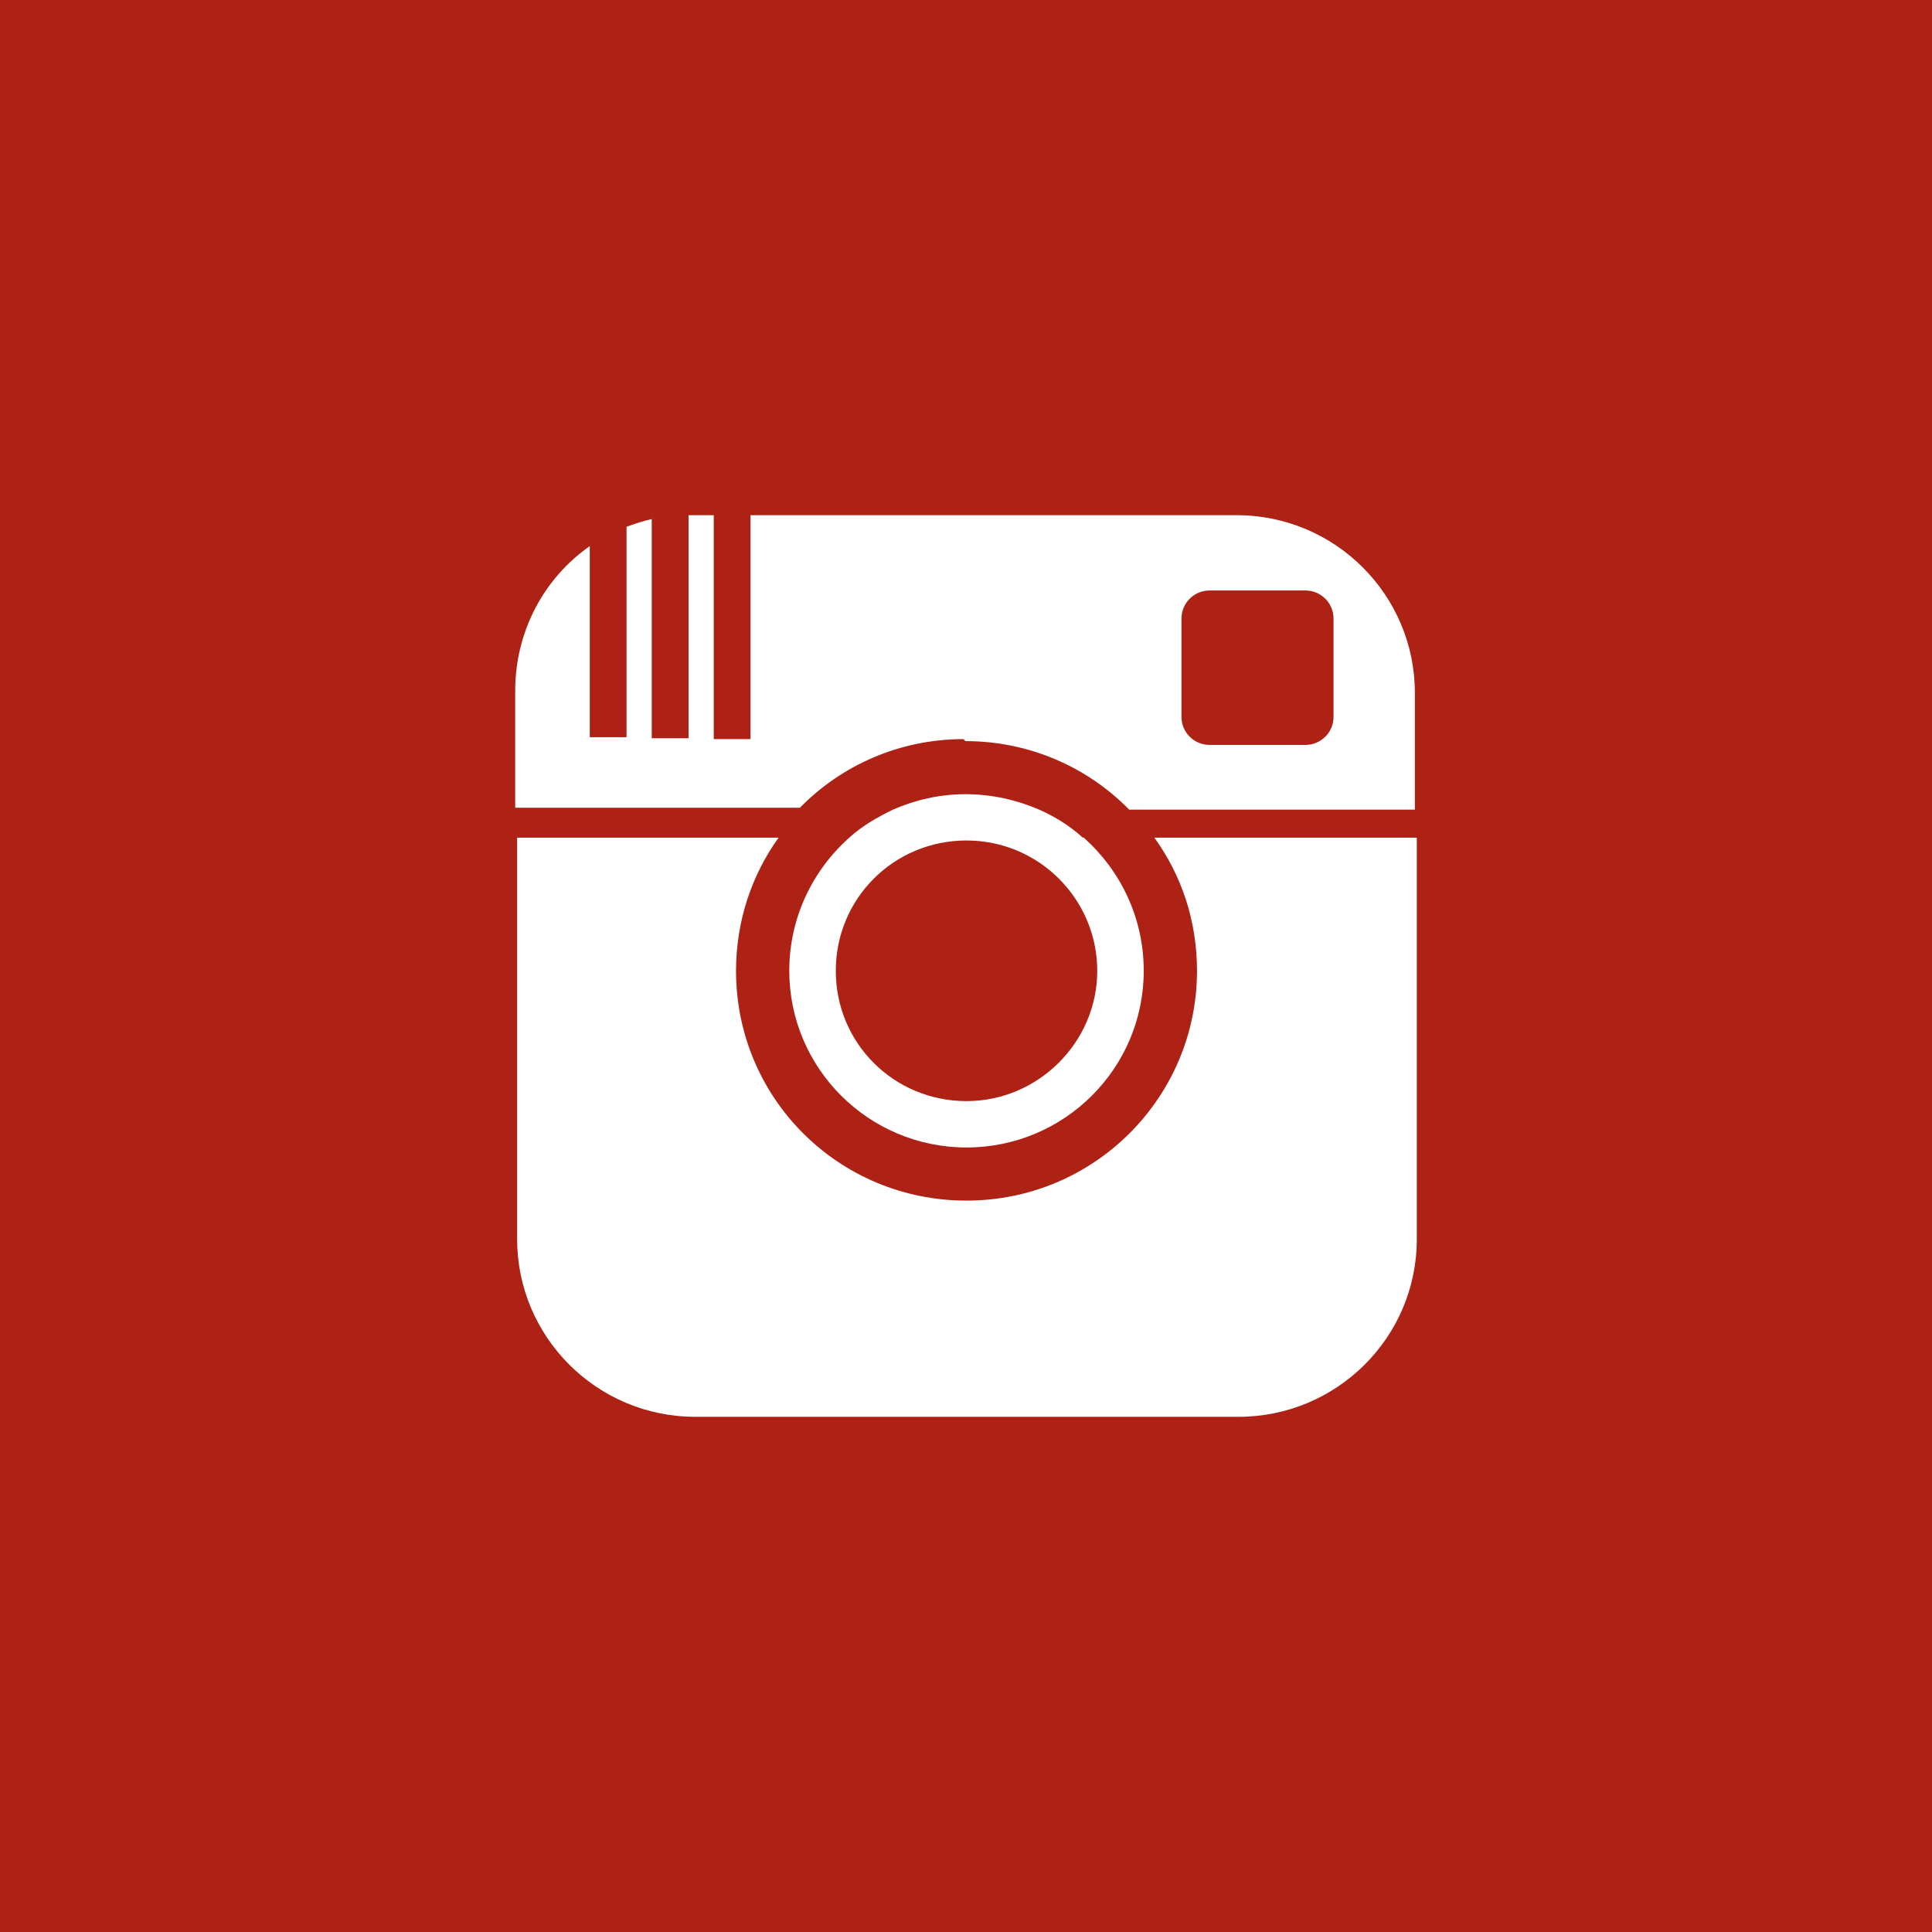
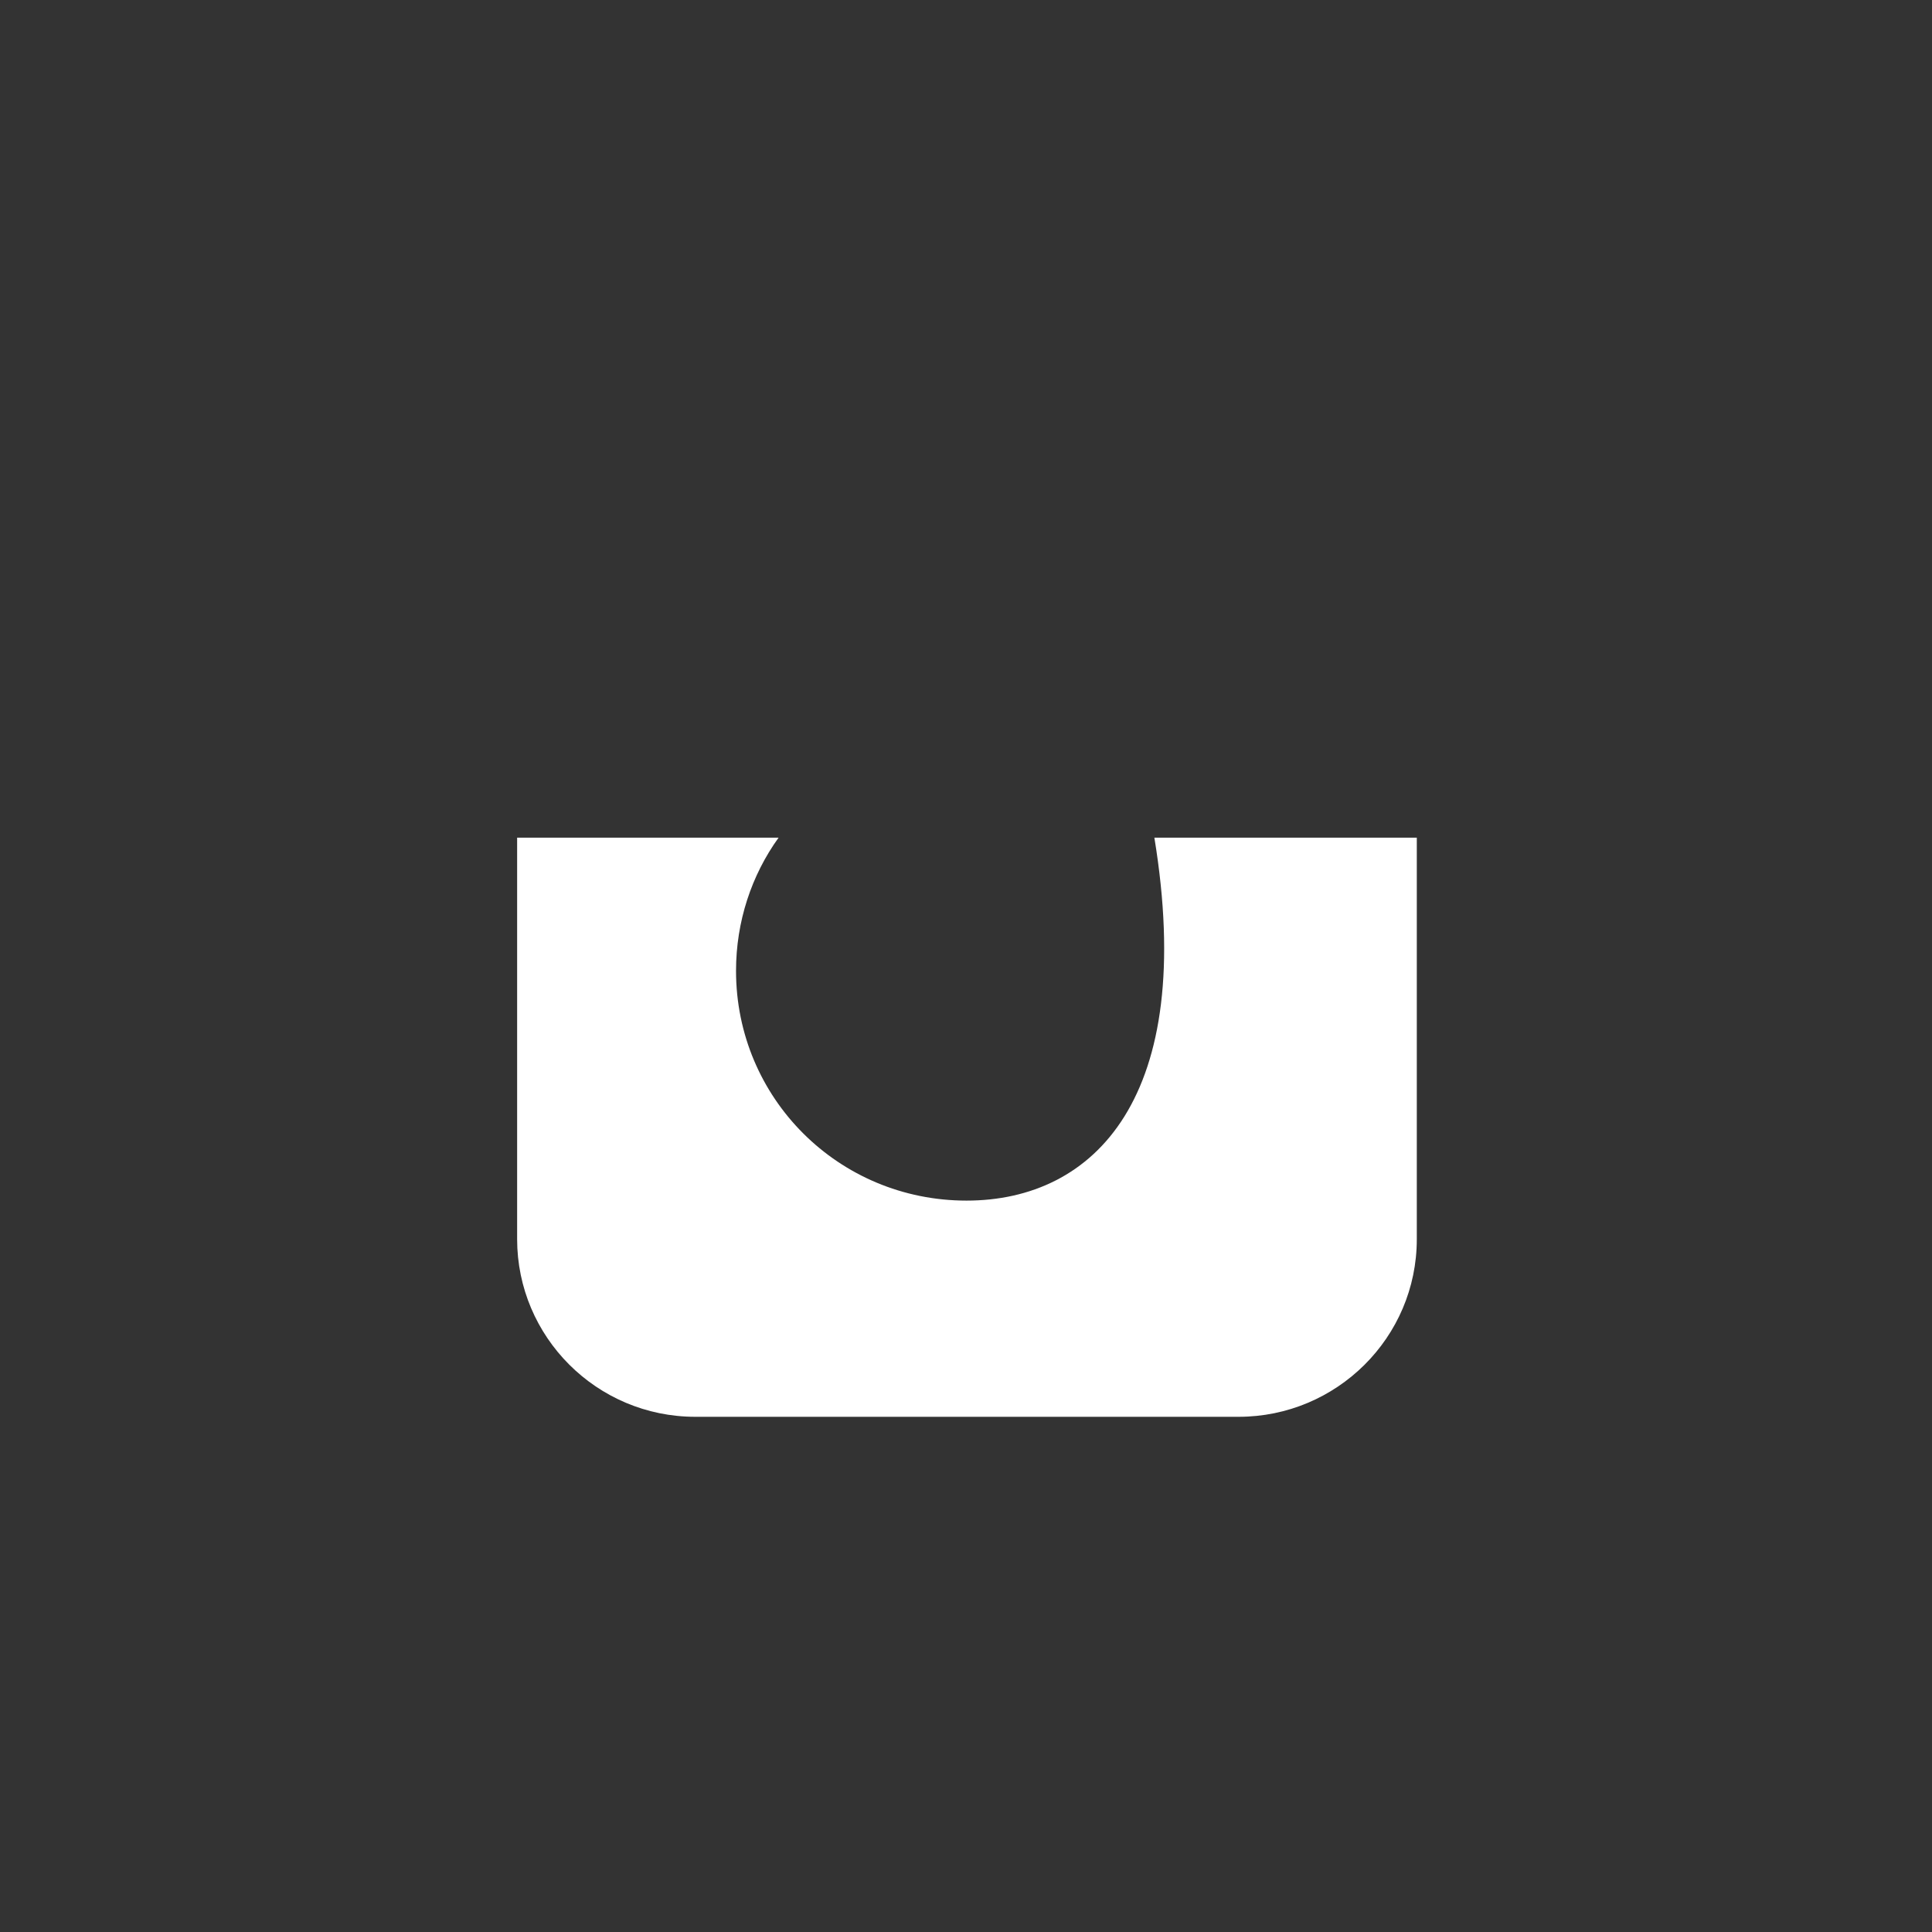
<svg xmlns="http://www.w3.org/2000/svg" width="30" height="30" viewBox="0 0 30 30" fill="none">
  <rect x="0" y="0" width="30" height="30" fill="#333333" stroke="none" />
-   <rect x="0.5" y="29.5" width="29" height="29" transform="rotate(-90 0.5 29.5)" fill="#AE2215" stroke="#AE2215" />
-   <path d="M18.346 9.604C18.346 9.364 18.541 9.169 18.782 9.169H20.271C20.511 9.169 20.707 9.364 20.707 9.604V11.133C20.707 11.373 20.511 11.567 20.271 11.567H18.782C18.541 11.567 18.346 11.373 18.346 11.133V9.604ZM14.992 11.508C15.985 11.508 16.887 11.912 17.534 12.572H21.97V10.758C21.97 9.244 20.737 8 19.203 8H11.654V11.477H11.083V8H10.752C10.752 8 10.707 8 10.692 8V11.463H10.12V8.06C9.985 8.09 9.85 8.135 9.729 8.18V11.447H9.158V8.48C8.451 8.974 8 9.799 8 10.728V12.542H12.421C13.068 11.882 13.97 11.477 14.962 11.477" fill="#ffffff" />
-   <path d="M15.008 17.098C13.88 17.098 12.978 16.199 12.978 15.075C12.978 13.951 13.88 13.051 15.008 13.051C16.136 13.051 17.038 13.966 17.038 15.075C17.038 16.184 16.12 17.098 15.008 17.098ZM16.812 13.006C16.617 12.826 16.376 12.677 16.136 12.572C15.79 12.422 15.399 12.332 14.993 12.332C14.587 12.332 14.211 12.422 13.865 12.572C13.624 12.691 13.384 12.826 13.188 13.006C12.617 13.516 12.256 14.25 12.256 15.075C12.256 16.589 13.489 17.818 15.008 17.818C16.527 17.818 17.76 16.589 17.76 15.075C17.76 14.25 17.399 13.516 16.827 13.006" fill="#ffffff" />
-   <path d="M10.797 22H19.233C20.752 22 22 20.771 22 19.242V13.007H17.925C18.346 13.591 18.587 14.296 18.587 15.075C18.587 17.039 16.993 18.643 15.008 18.643C13.023 18.643 11.429 17.054 11.429 15.075C11.429 14.311 11.669 13.591 12.09 13.007H8.03V19.242C8.03 20.756 9.263 22 10.797 22Z" fill="#ffffff" />
+   <path d="M10.797 22H19.233C20.752 22 22 20.771 22 19.242V13.007H17.925C18.587 17.039 16.993 18.643 15.008 18.643C13.023 18.643 11.429 17.054 11.429 15.075C11.429 14.311 11.669 13.591 12.09 13.007H8.03V19.242C8.03 20.756 9.263 22 10.797 22Z" fill="#ffffff" />
</svg>